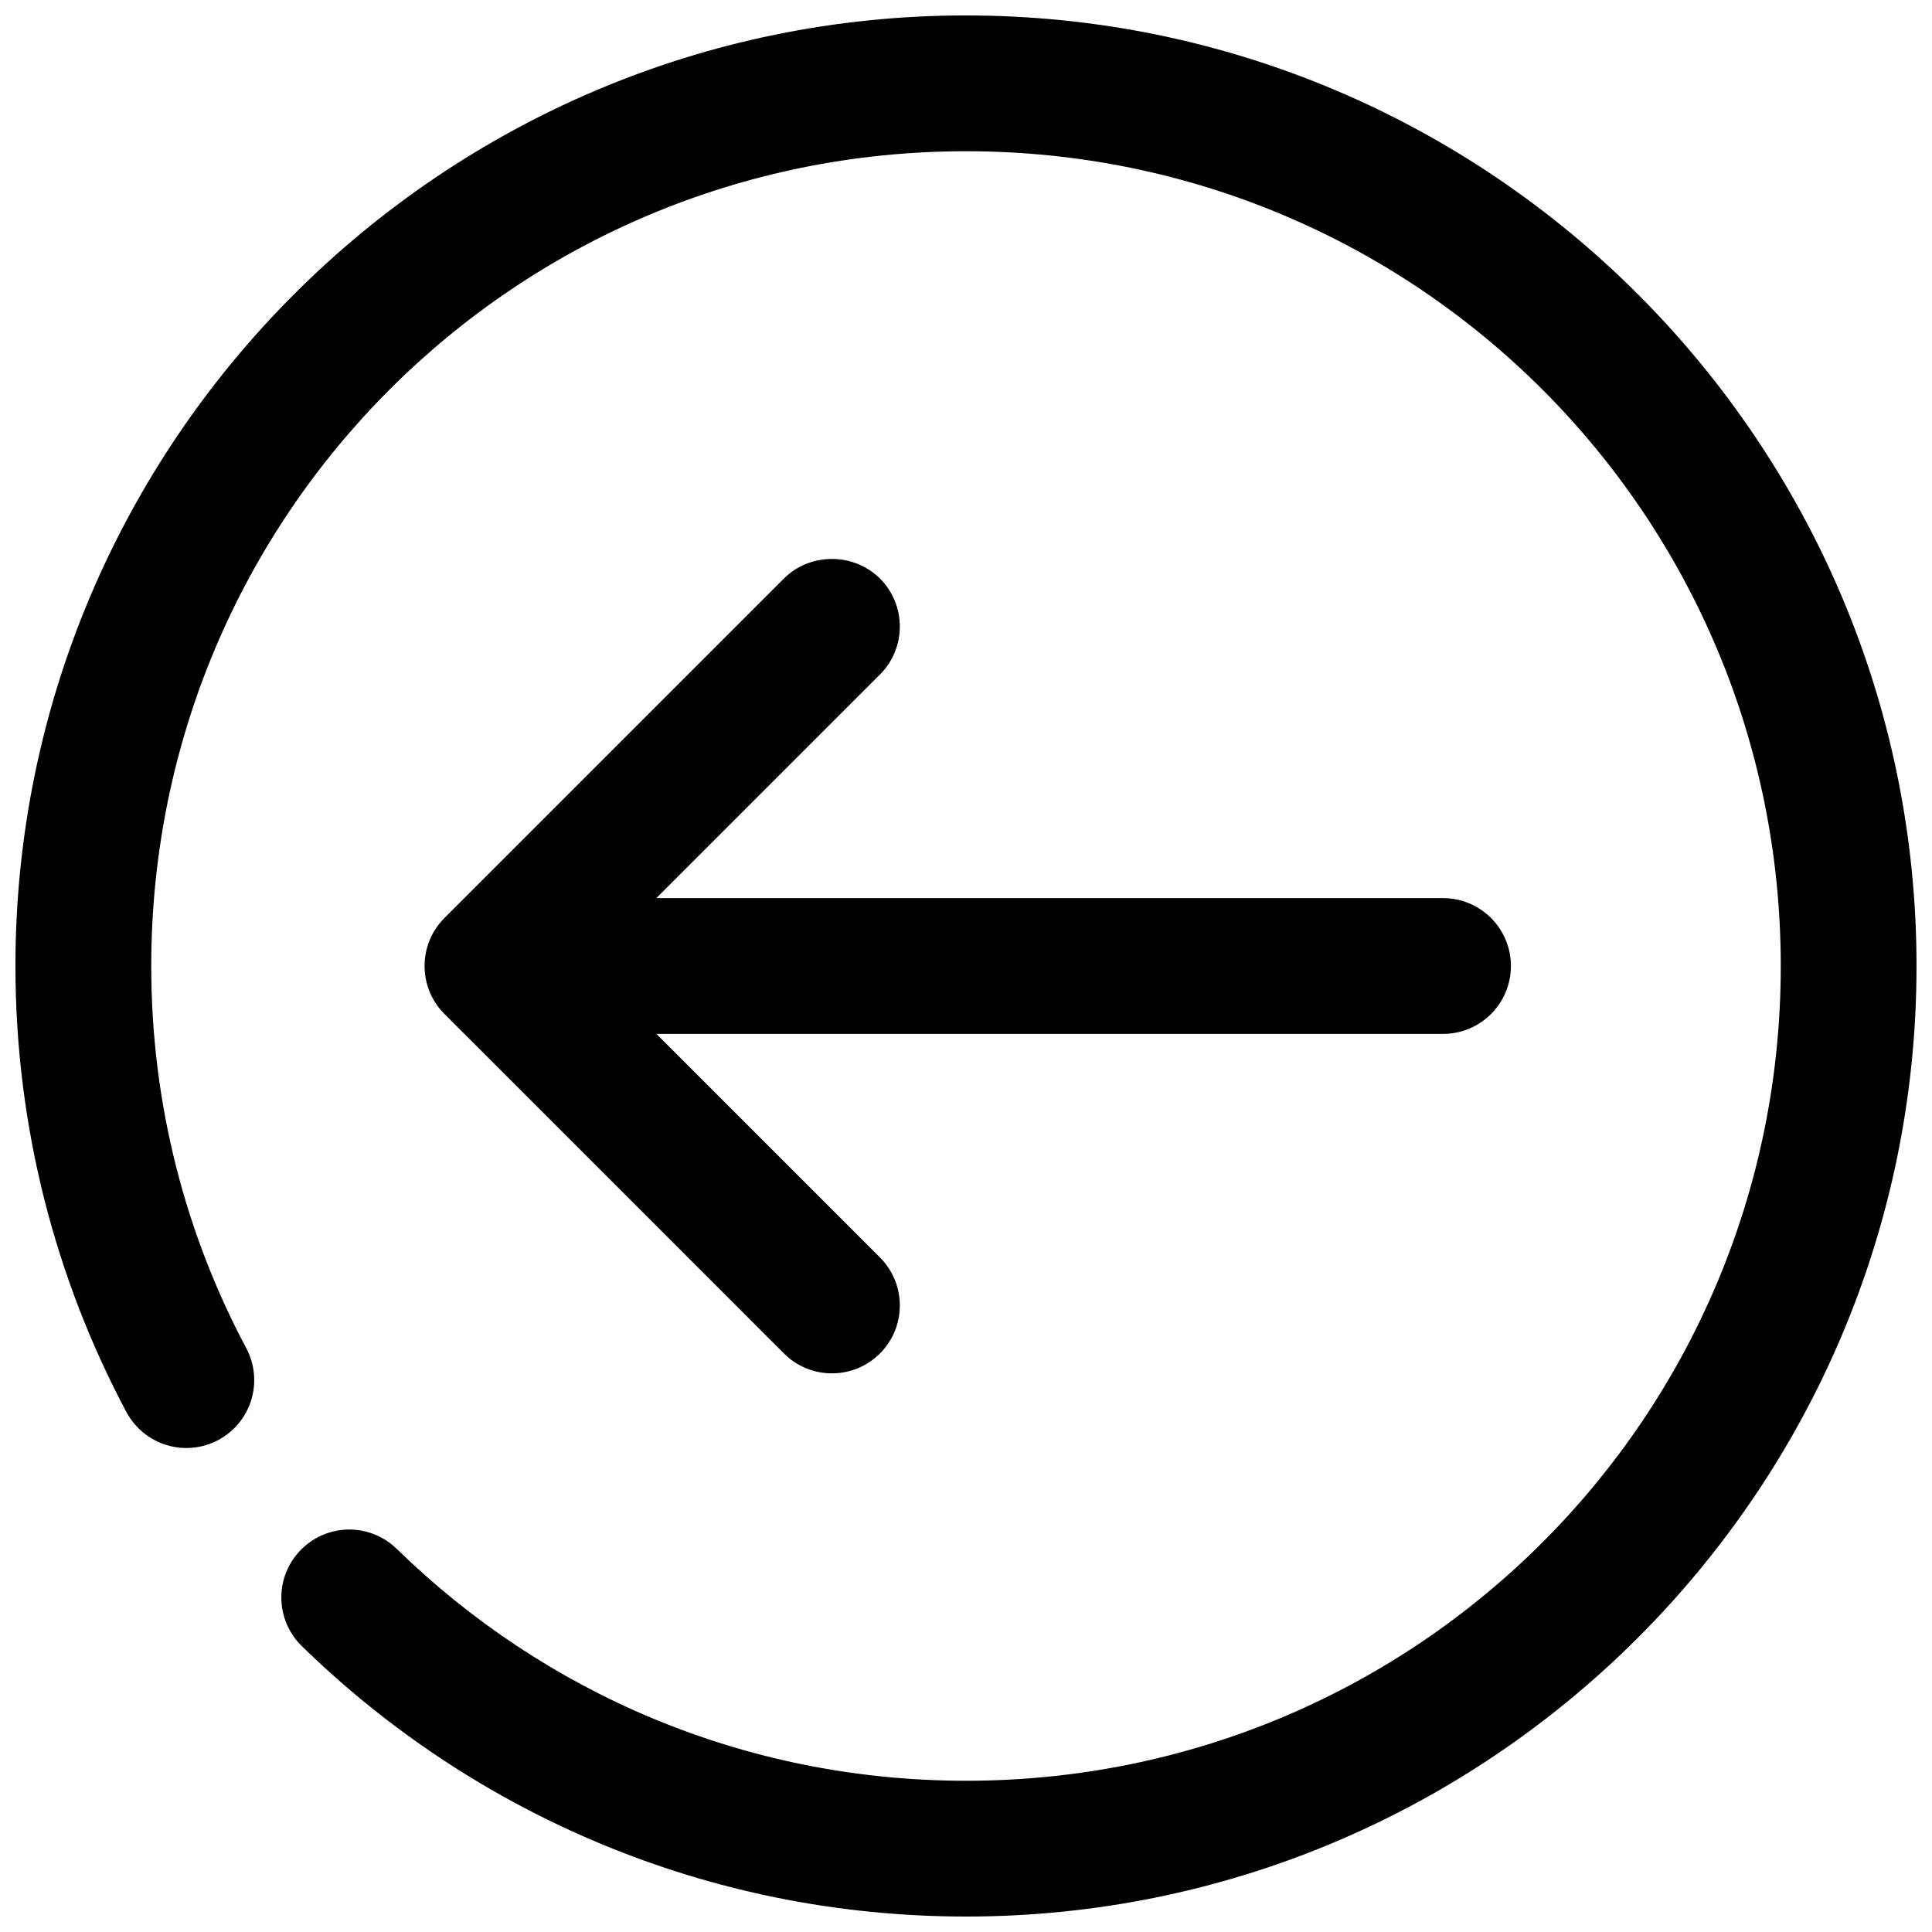
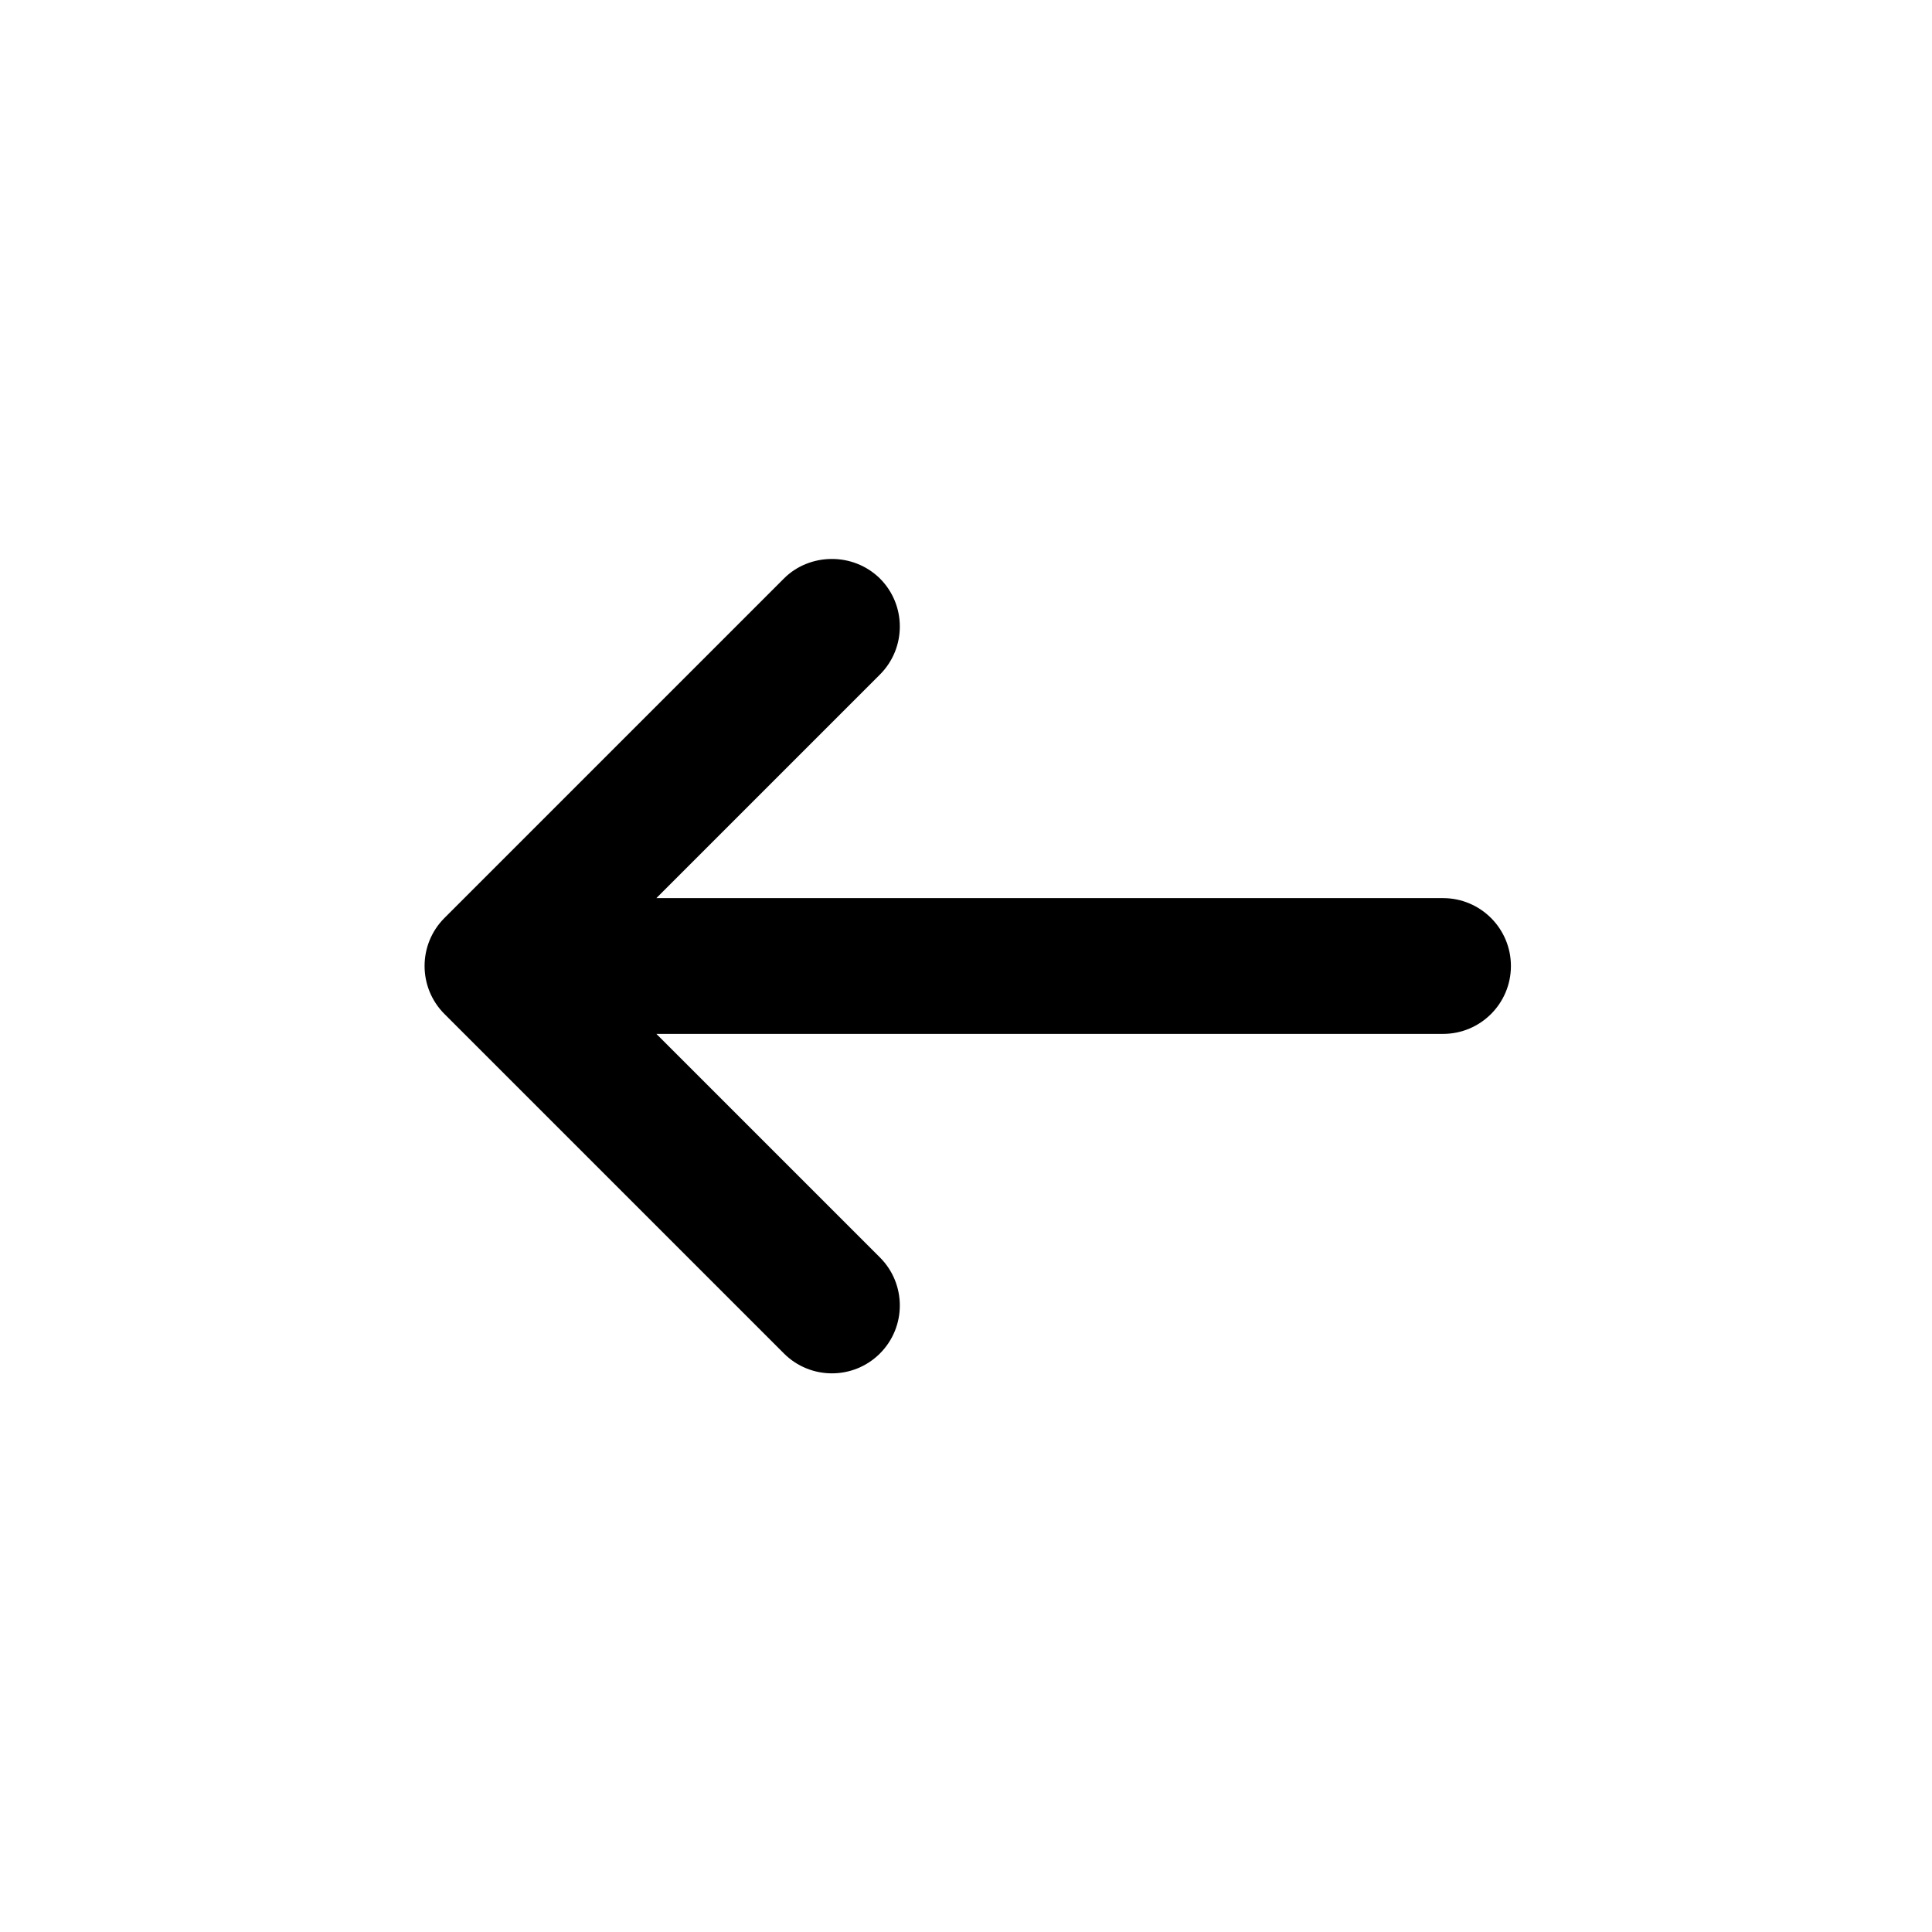
<svg xmlns="http://www.w3.org/2000/svg" width="800px" height="800px" version="1.1" viewBox="144 144 512 512">
  <defs>
    <clipPath id="a">
      <path d="m148.09 148.09h503.81v503.81h-503.81z" />
    </clipPath>
  </defs>
  <g clip-path="url(#a)">
-     <path d="m400 148.09c-138.91 0-251.91 113-251.91 251.91 0 42.656 10.645 82.965 29.414 118.22l0.004-0.004c2.246 4.203 6.066 7.348 10.625 8.738 4.559 1.391 9.484 0.914 13.695-1.324 4.211-2.238 7.359-6.059 8.758-10.617 1.395-4.559 0.926-9.488-1.309-13.703-16.082-30.207-25.195-64.629-25.195-101.31 0-119.46 96.453-215.92 215.92-215.92 119.46 0 215.92 96.457 215.92 215.92s-96.457 215.92-215.92 215.92c-58.816 0-111.93-23.422-150.87-61.465h-0.004c-3.414-3.332-8.016-5.172-12.785-5.113-4.773 0.059-9.324 2.012-12.656 5.43-3.336 3.41-5.184 8.008-5.129 12.777 0.051 4.773 1.996 9.328 5.41 12.664 45.387 44.34 107.64 71.691 176.03 71.691 138.91 0 251.9-112.99 251.9-251.9s-112.99-251.91-251.9-251.91z" />
-   </g>
+     </g>
  <path d="m351.75 297.31-89.965 89.965c-7.023 7.027-7.023 18.418 0 25.445l89.965 89.965c7.027 7.023 18.418 7.023 25.445 0 7.023-7.027 7.023-18.418 0-25.445l-59.25-59.246h208.47c9.938 0 17.992-8.055 17.992-17.992s-8.055-17.992-17.992-17.992l-208.47-0.004 59.25-59.25c7.023-7.027 7.023-18.418 0-25.445-7.242-7.117-18.797-6.695-25.445 0z" />
</svg>